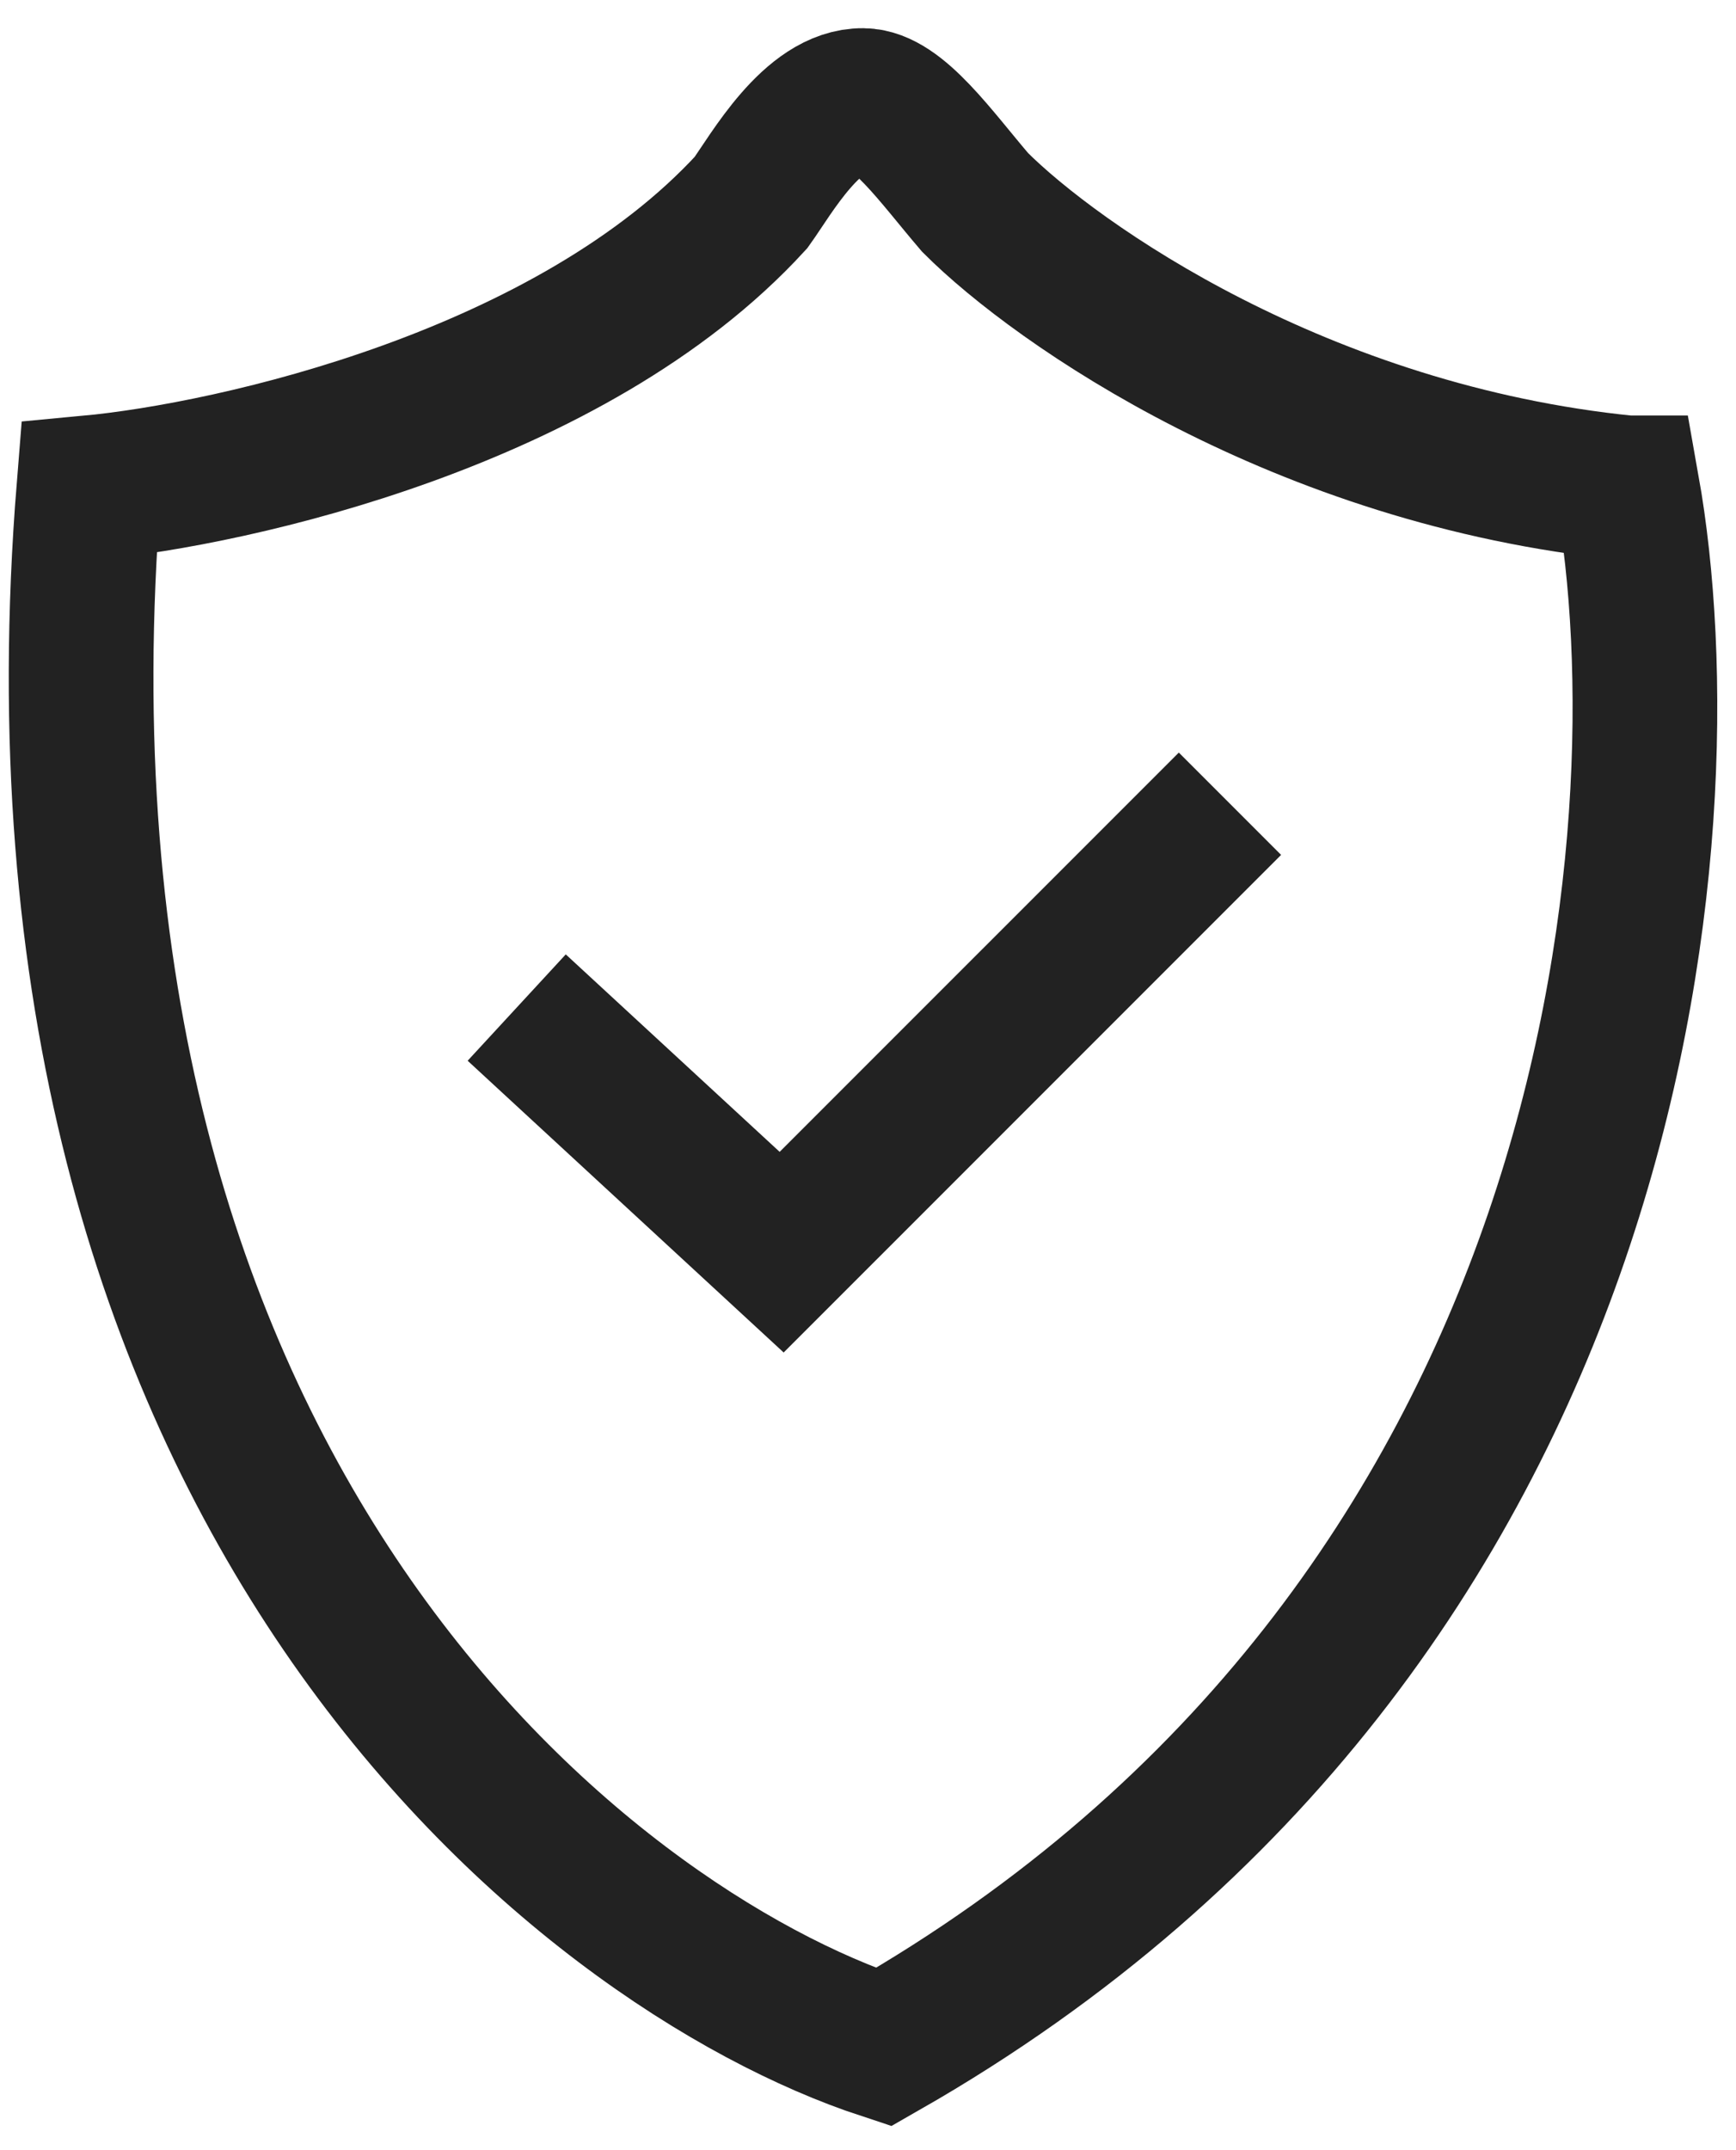
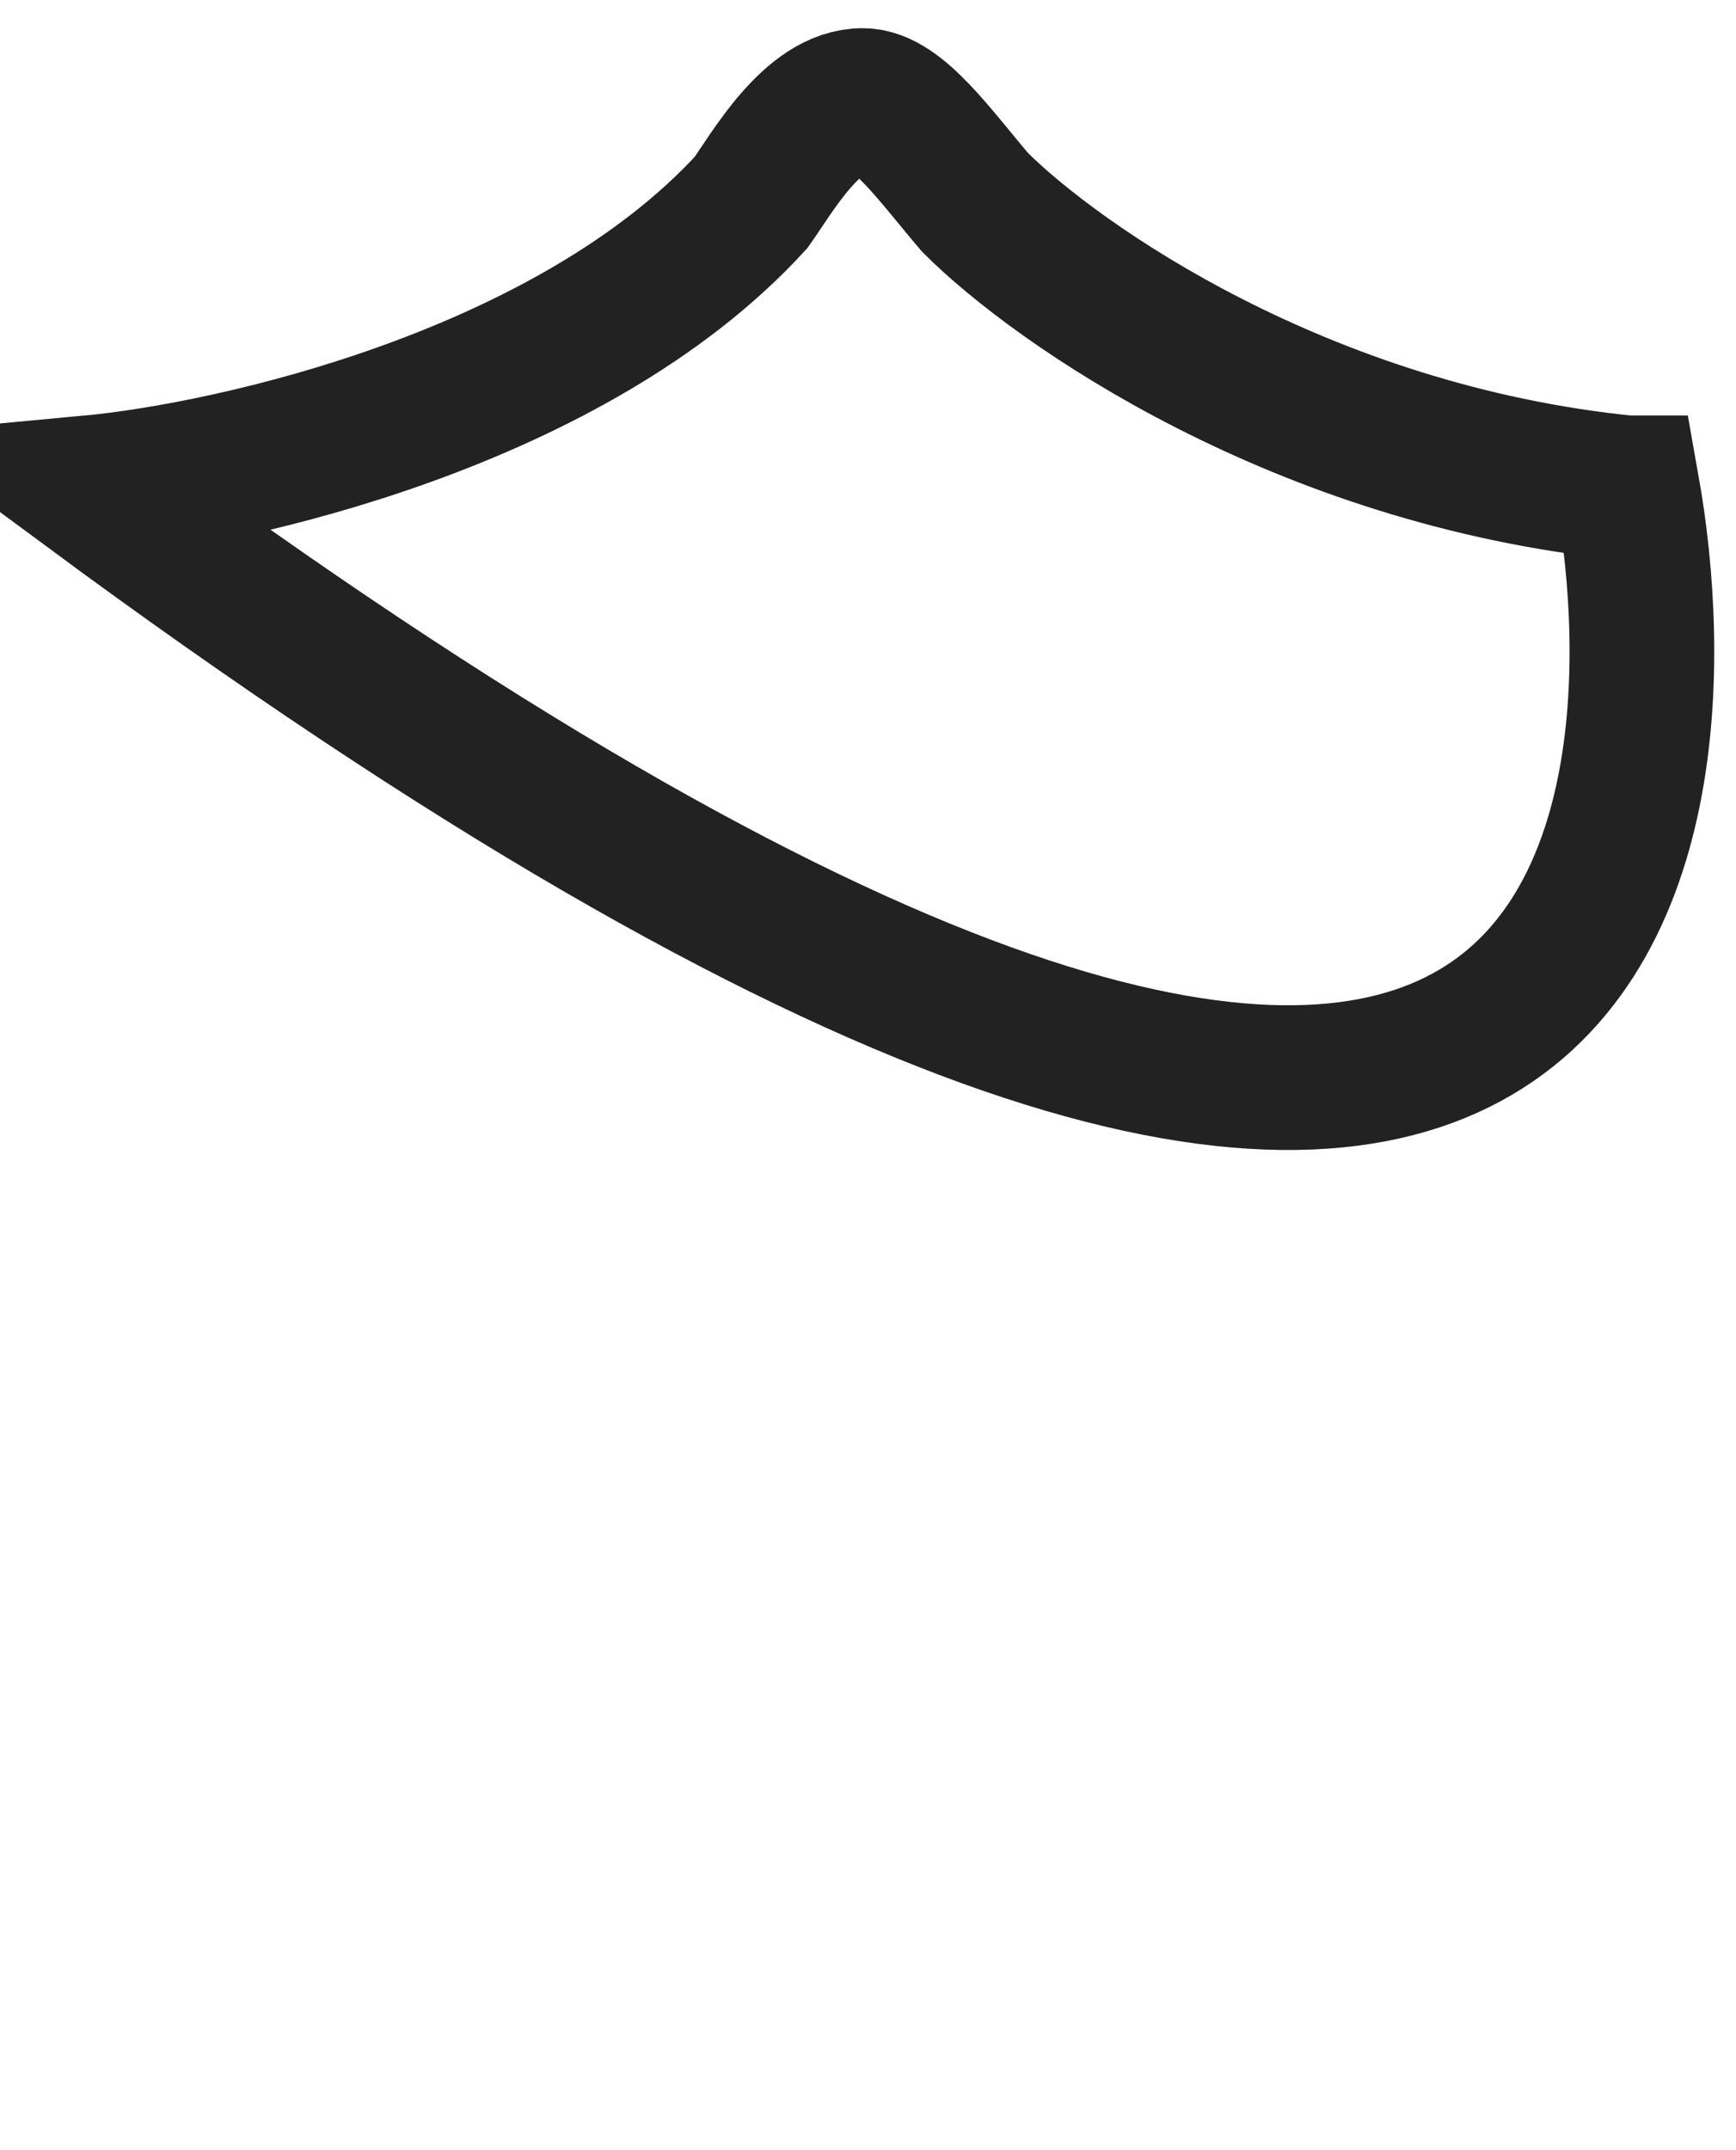
<svg xmlns="http://www.w3.org/2000/svg" width="42" height="52" viewBox="0 0 42 52" fill="none">
-   <path fill-rule="evenodd" clip-rule="evenodd" d="M39.366 11.799C31.481 11.009 25.565 6.869 23.592 4.896C22.641 3.786 21.709 2.44 20.882 2.432C19.657 2.418 18.663 4.21 18.171 4.896C13.834 9.628 5.686 11.469 2.151 11.799C0.178 36.248 14.144 47.125 21.376 49.509C39.32 39.255 40.847 20.095 39.369 11.799H39.366Z" stroke="#222222" stroke-width="3.5" />
-   <path d="M12.501 24.367L18.911 30.283L29.757 19.438" stroke="#222222" stroke-width="3.5" />
+   <path fill-rule="evenodd" clip-rule="evenodd" d="M39.366 11.799C31.481 11.009 25.565 6.869 23.592 4.896C22.641 3.786 21.709 2.44 20.882 2.432C19.657 2.418 18.663 4.21 18.171 4.896C13.834 9.628 5.686 11.469 2.151 11.799C39.32 39.255 40.847 20.095 39.369 11.799H39.366Z" stroke="#222222" stroke-width="3.5" />
</svg>